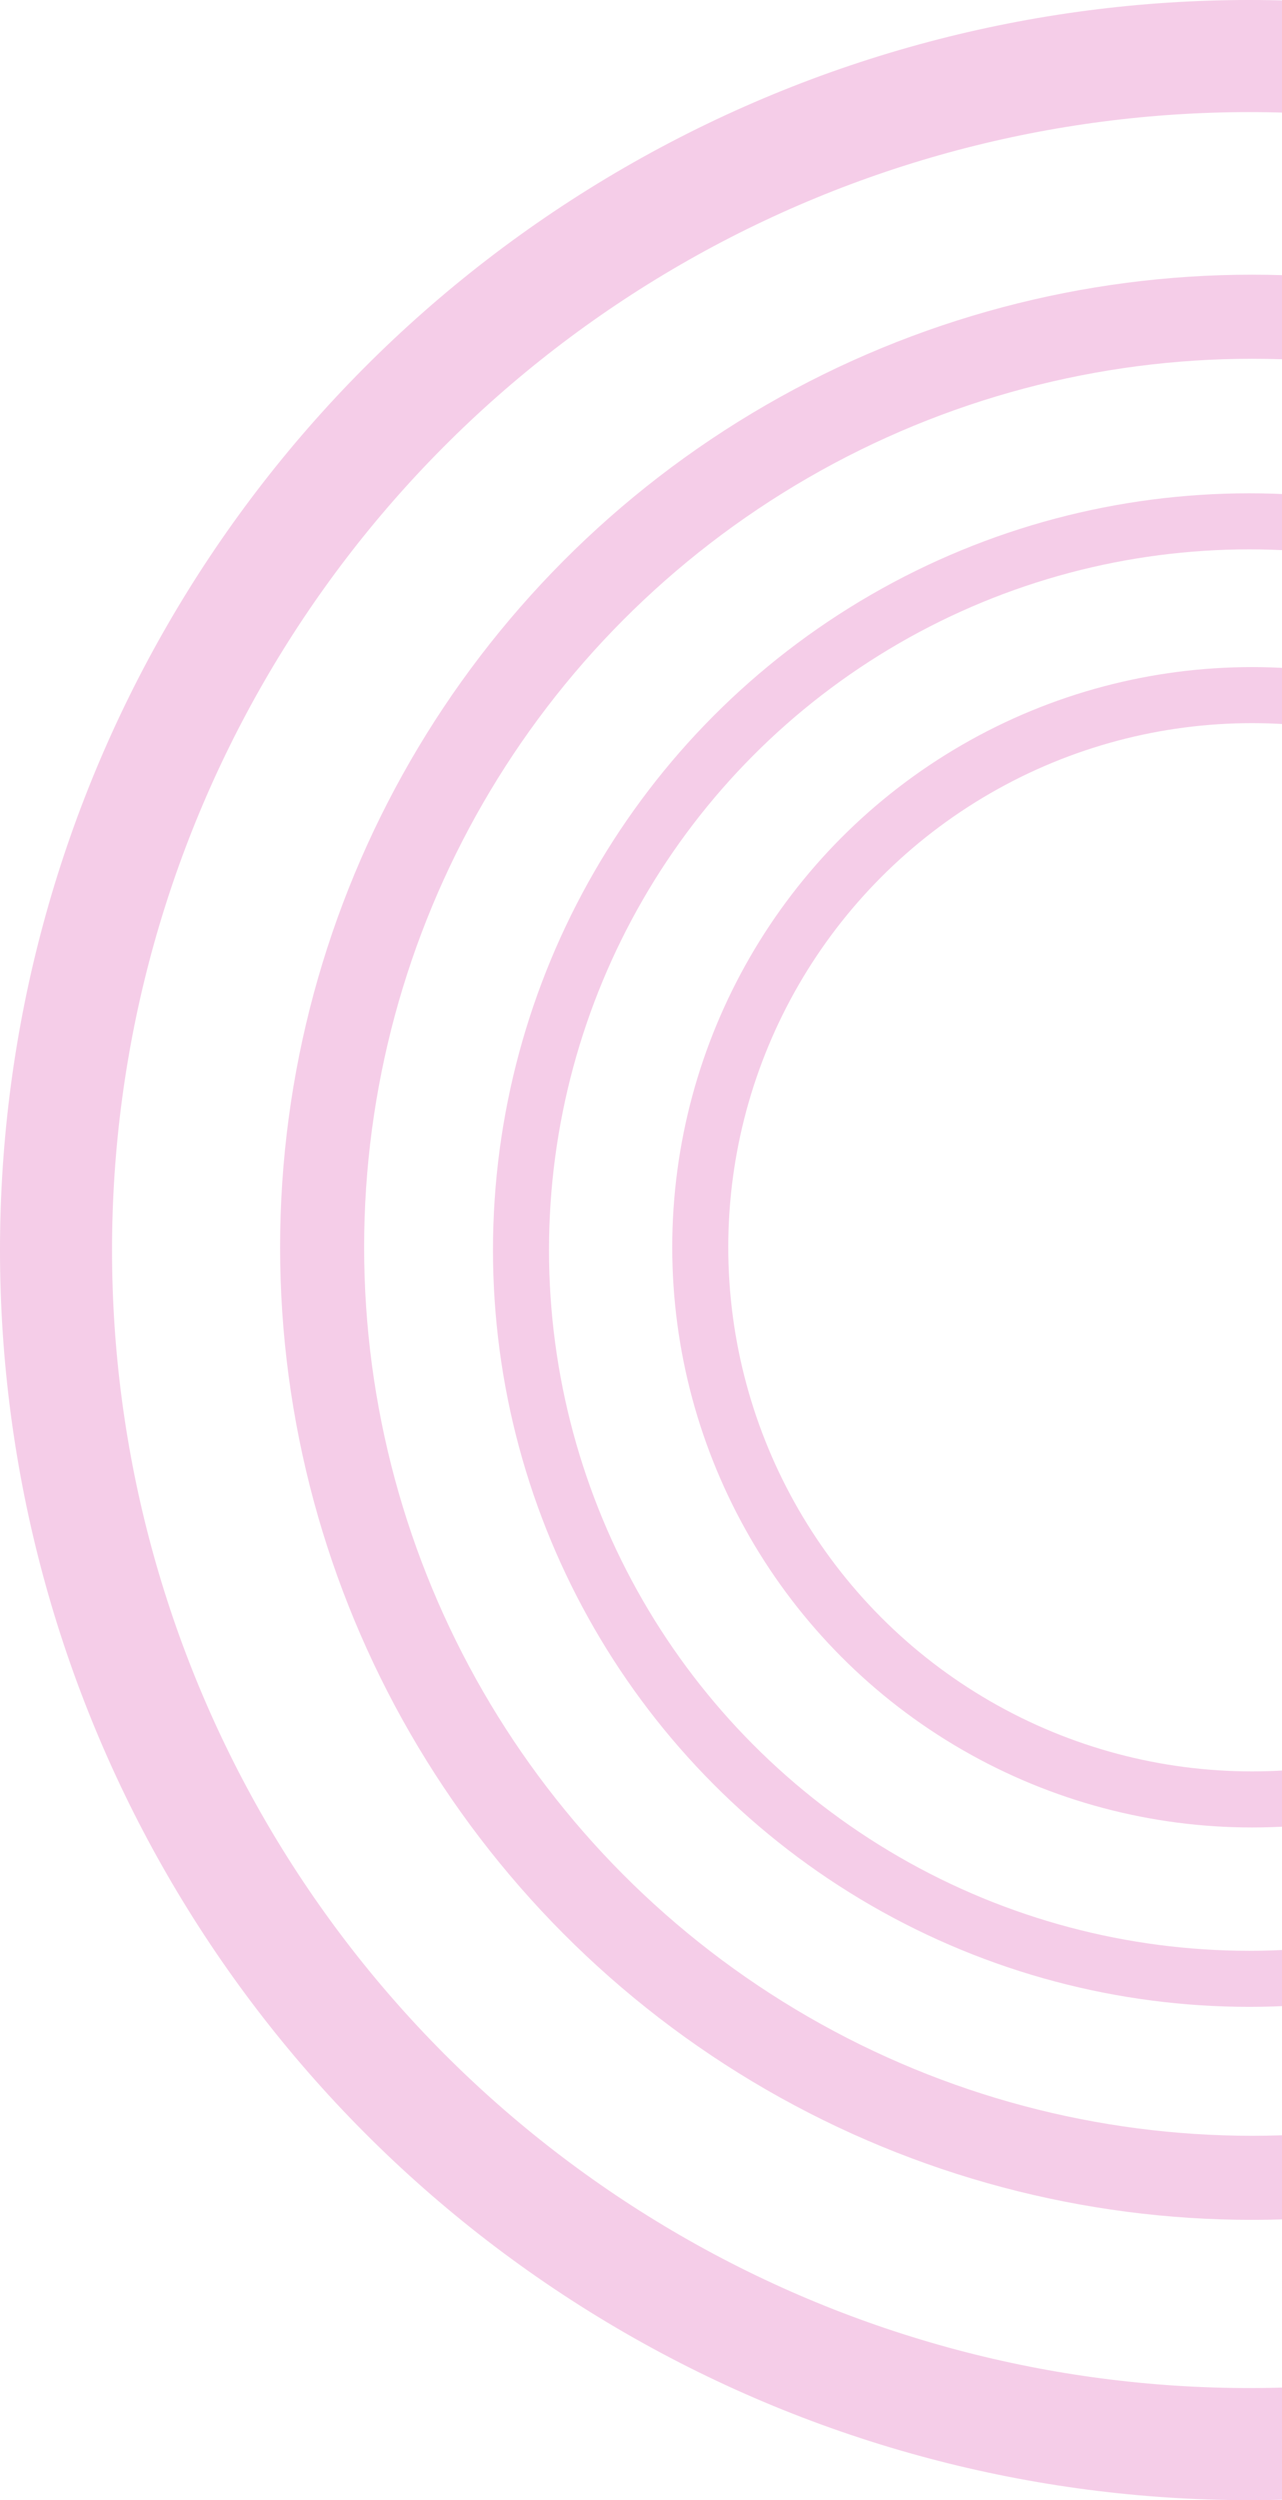
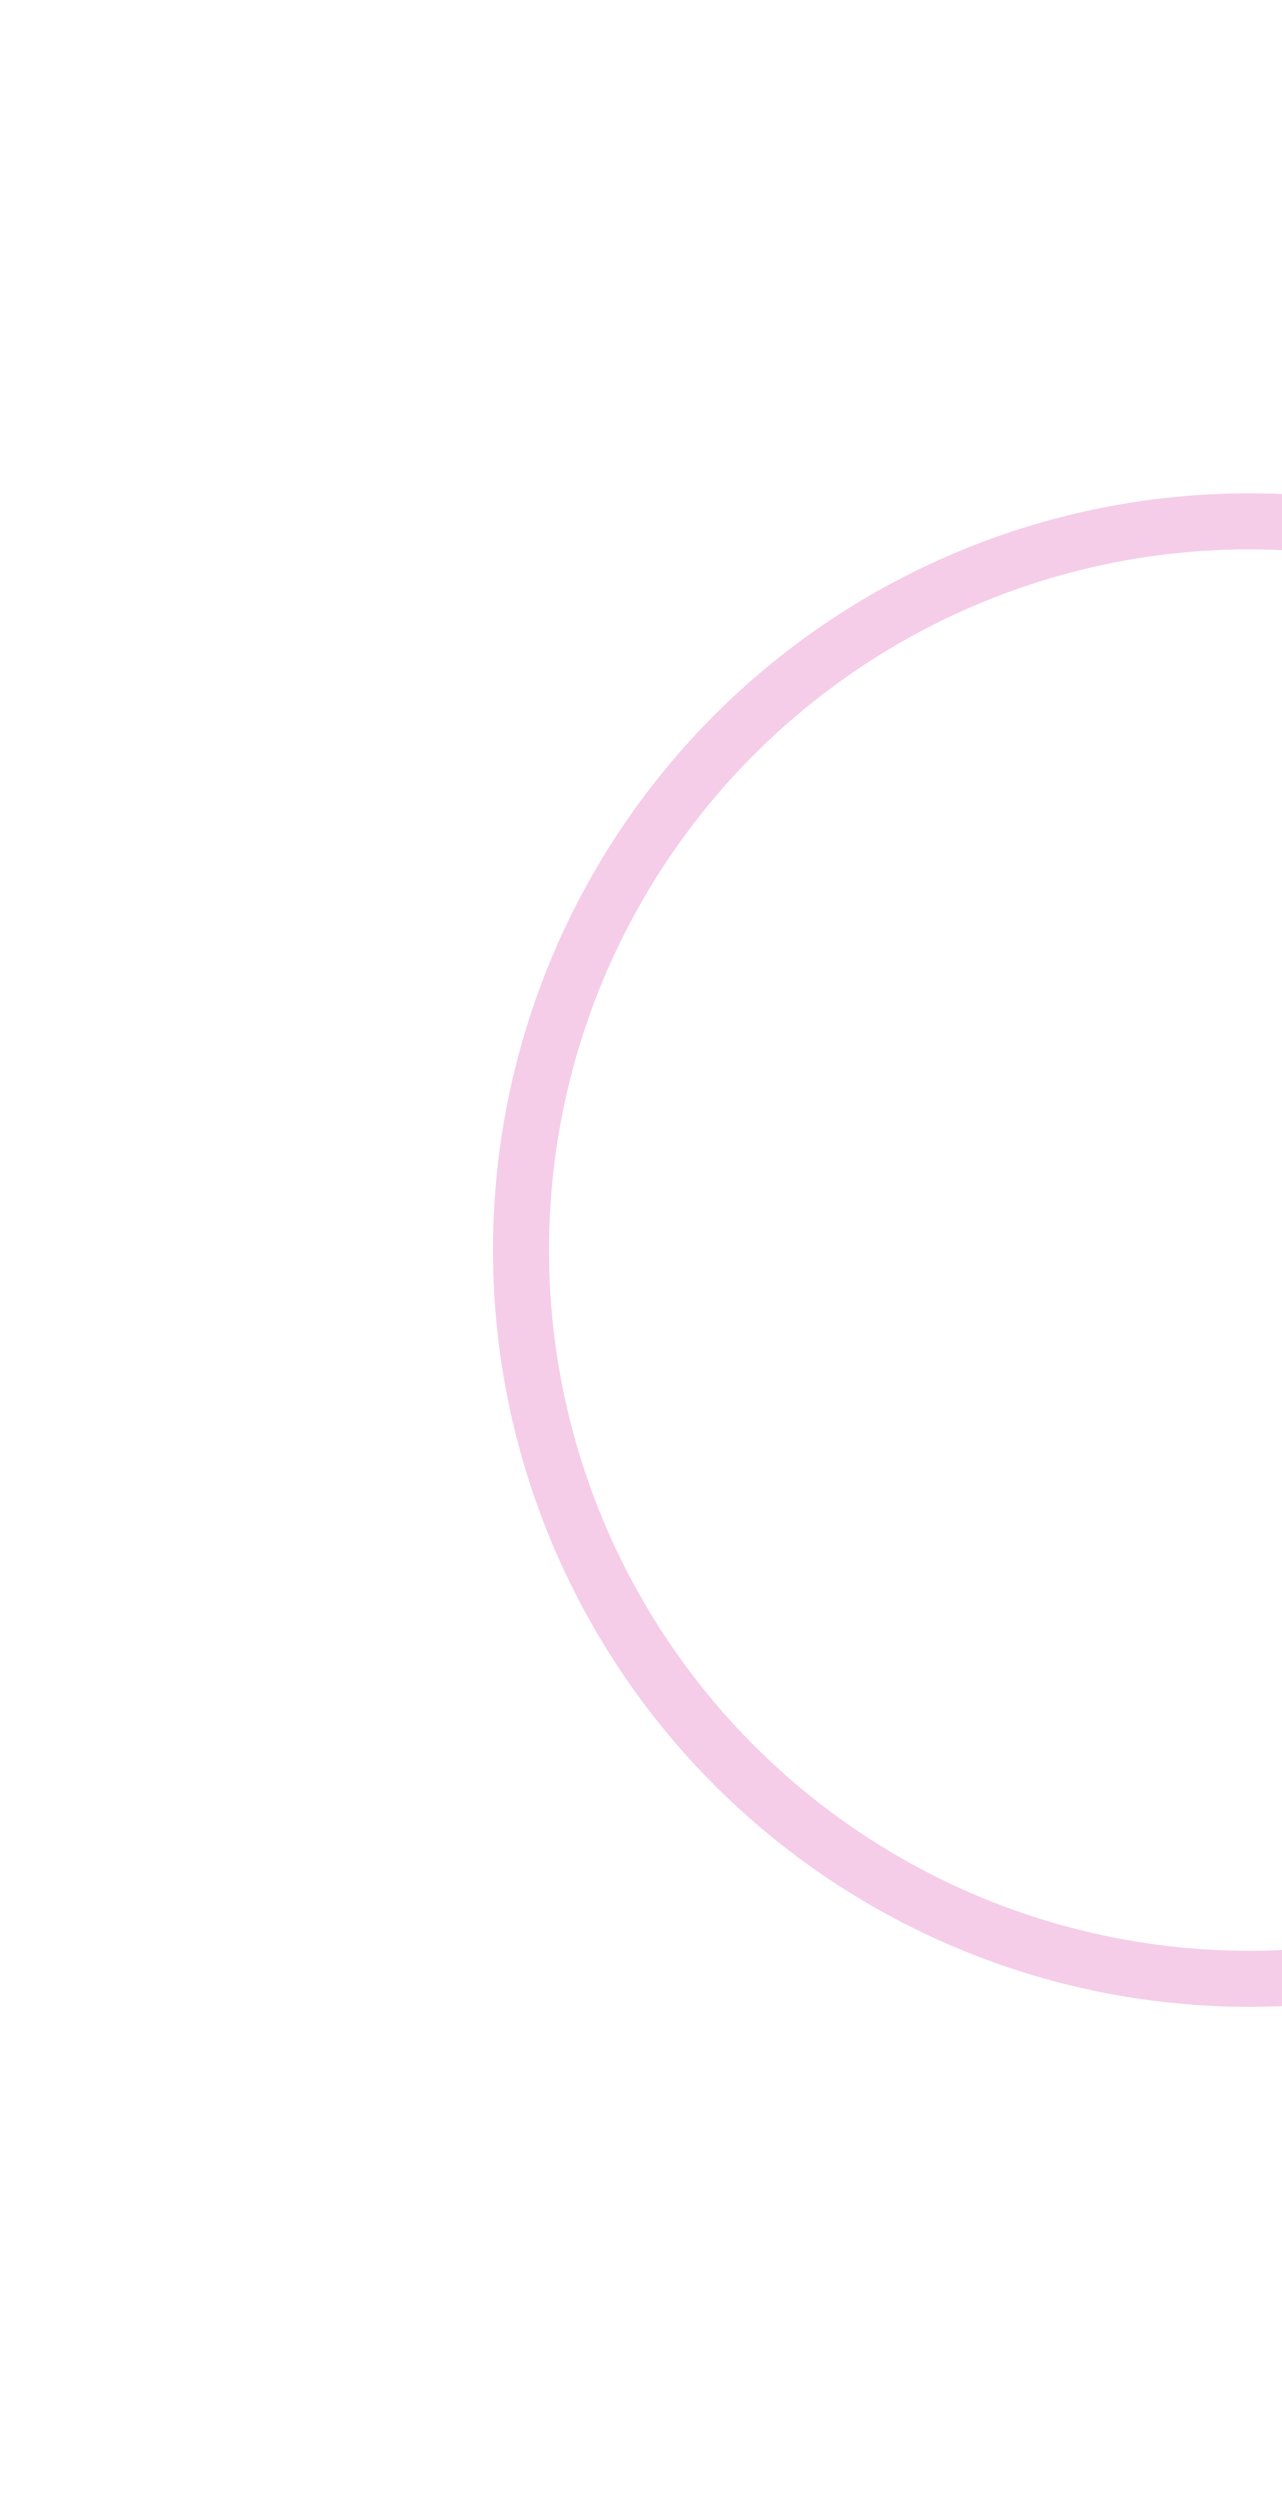
<svg xmlns="http://www.w3.org/2000/svg" width="372" height="725" viewBox="0 0 372 725" fill="none">
  <g opacity="0.25">
-     <circle cx="362.5" cy="362.5" r="346.244" stroke="#D739A2" stroke-width="32.511" />
-     <circle cx="363.312" cy="361.687" r="269.843" stroke="#D739A2" stroke-width="24.383" />
-     <circle cx="363.312" cy="361.687" r="160.118" stroke="#D739A2" stroke-width="16.256" />
    <circle cx="362.5" cy="362.5" r="211.323" stroke="#D739A2" stroke-width="16.256" />
  </g>
</svg>